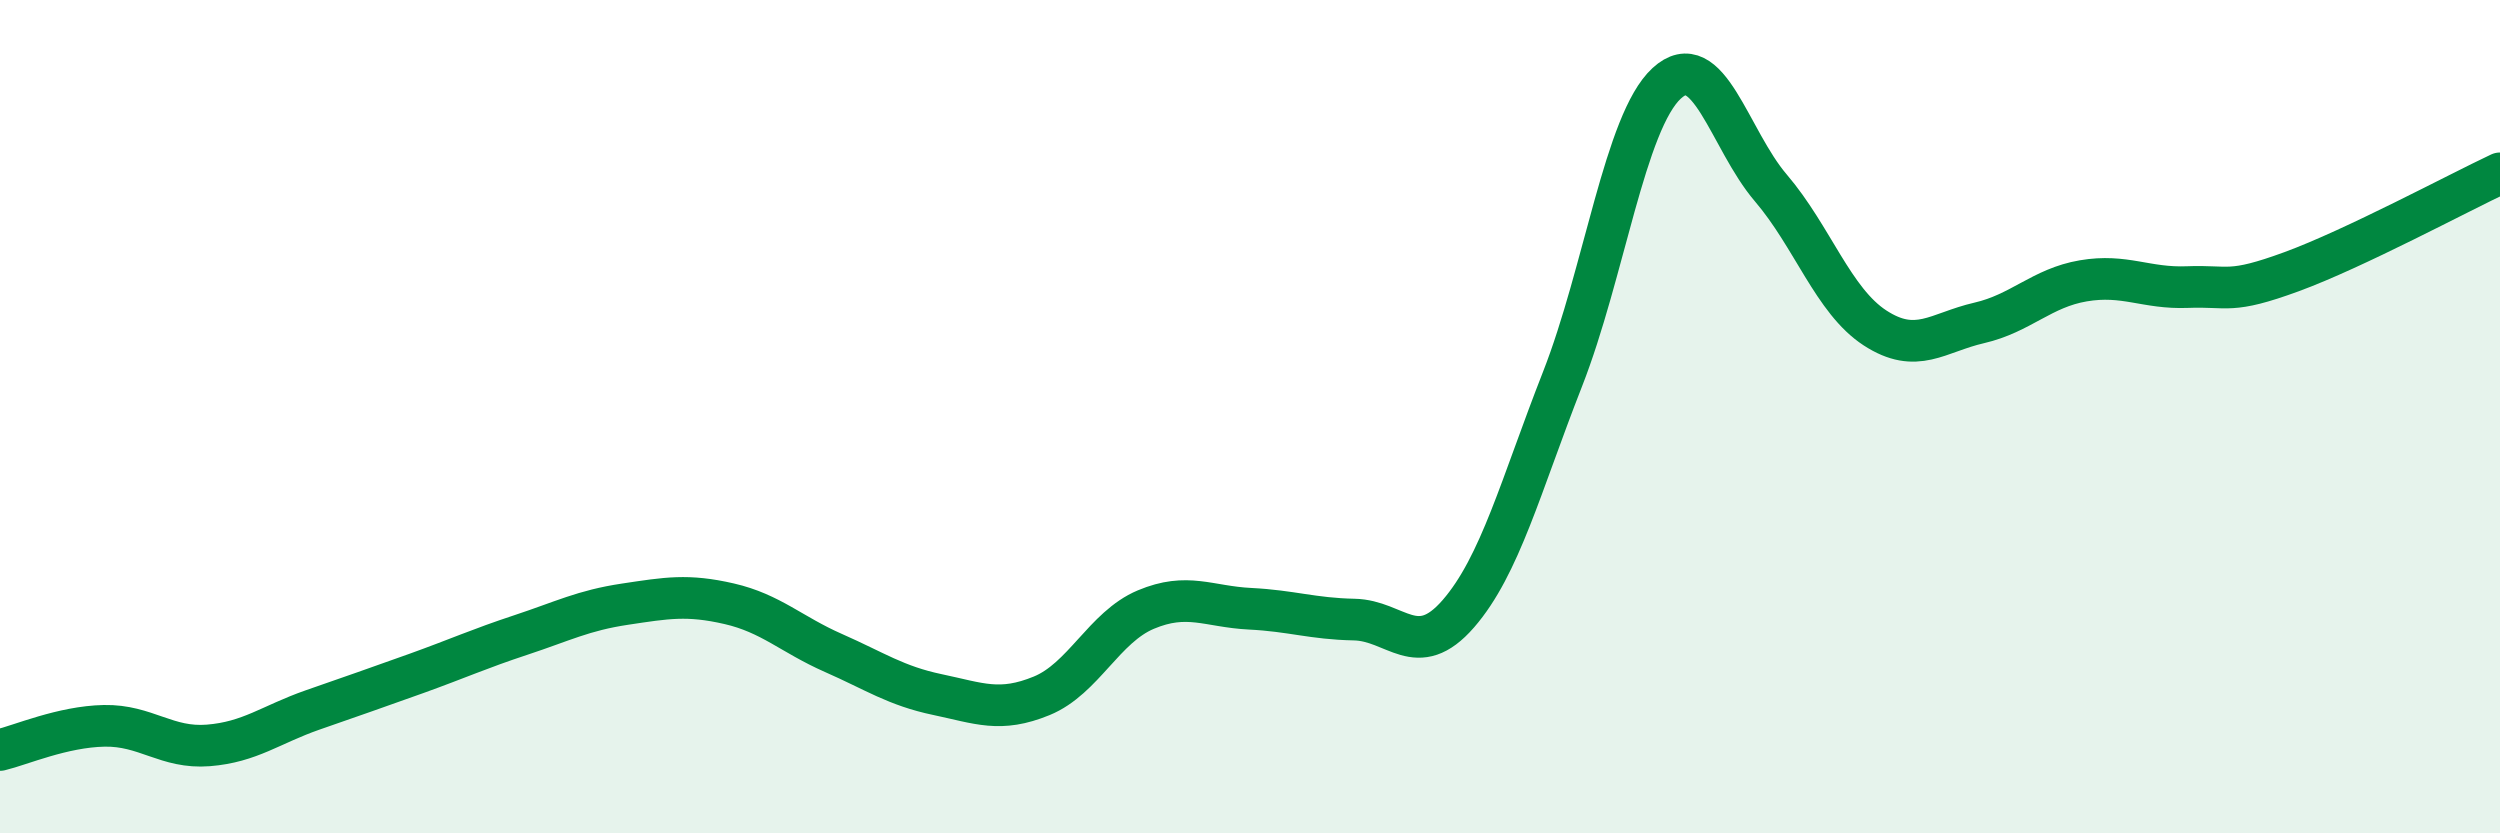
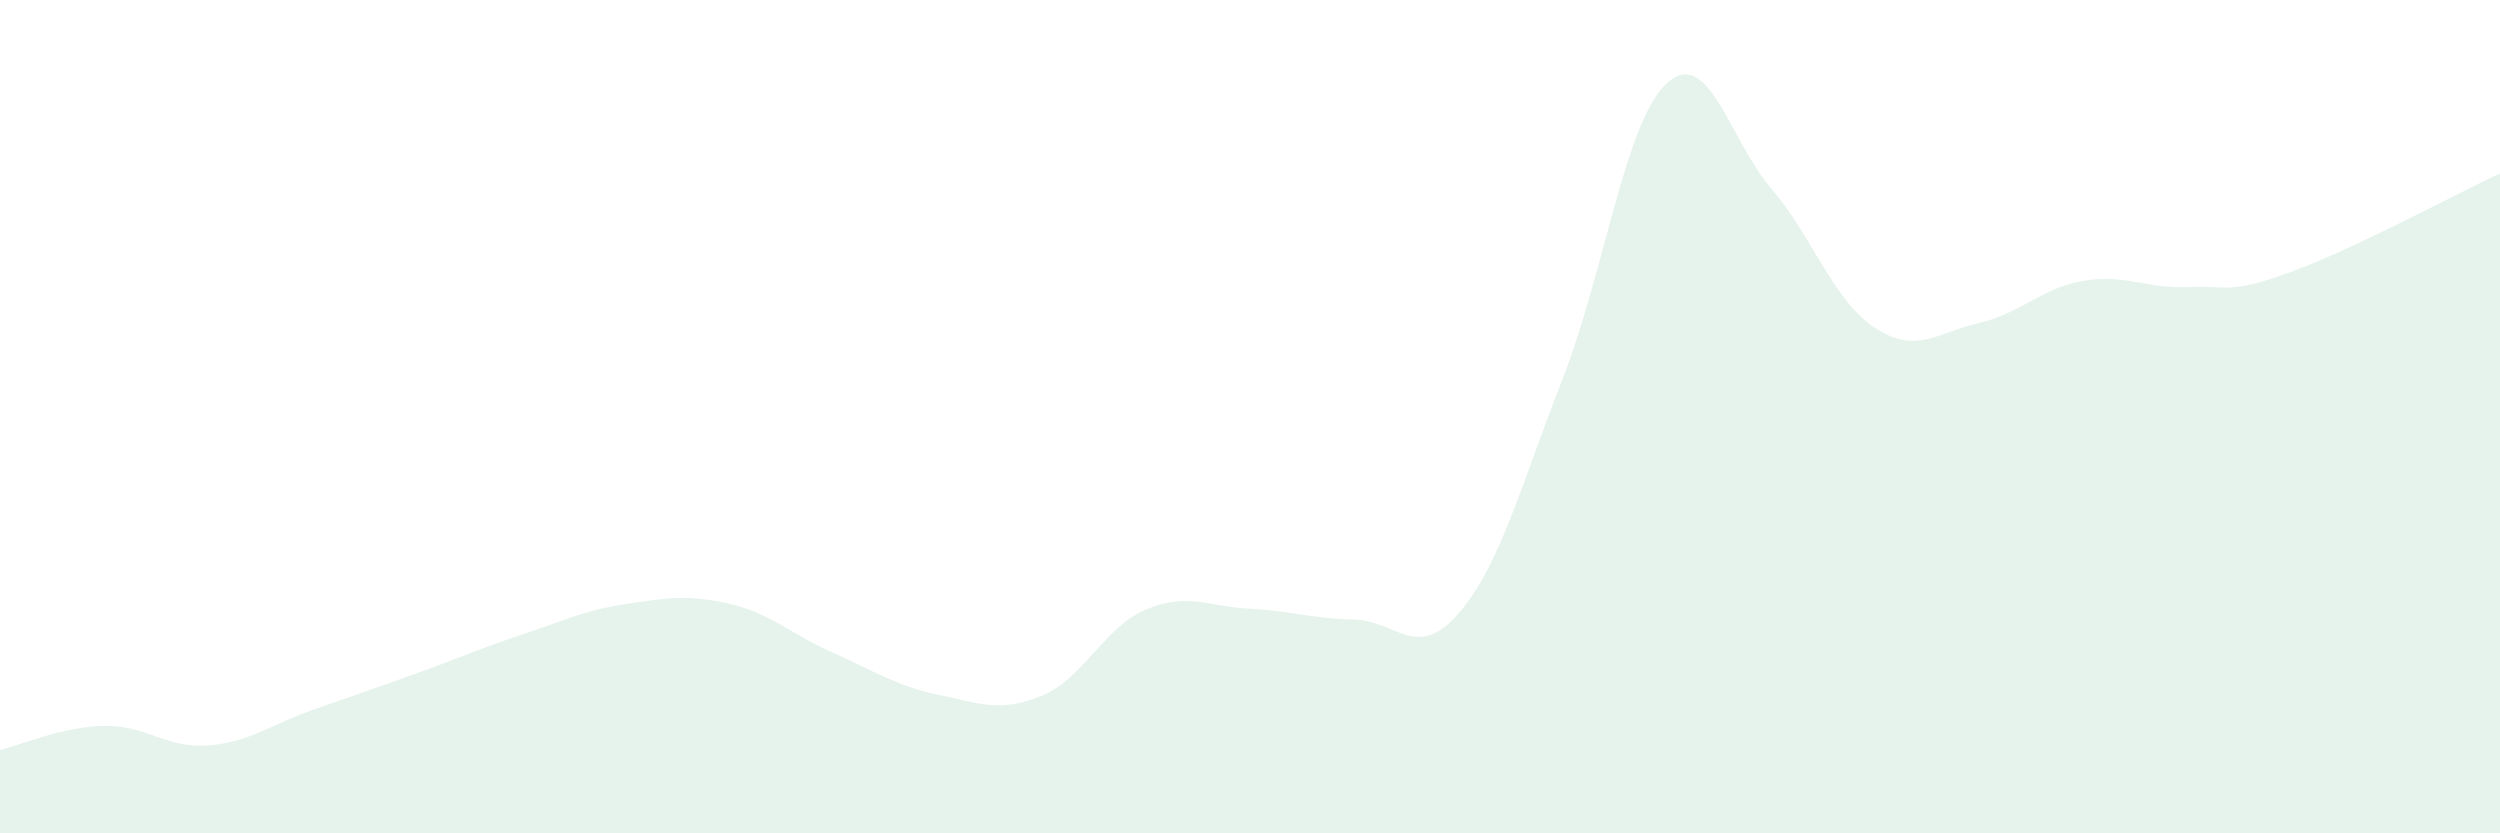
<svg xmlns="http://www.w3.org/2000/svg" width="60" height="20" viewBox="0 0 60 20">
  <path d="M 0,18 C 0.5,17.88 1.5,17.44 2.5,17.42 C 3.5,17.4 4,17.97 5,17.89 C 6,17.81 6.5,17.39 7.5,17.04 C 8.5,16.69 9,16.52 10,16.16 C 11,15.8 11.5,15.57 12.5,15.24 C 13.5,14.91 14,14.65 15,14.5 C 16,14.35 16.5,14.26 17.5,14.49 C 18.5,14.72 19,15.23 20,15.67 C 21,16.11 21.5,16.46 22.5,16.67 C 23.5,16.88 24,17.11 25,16.7 C 26,16.29 26.5,15.05 27.5,14.63 C 28.5,14.21 29,14.56 30,14.61 C 31,14.66 31.5,14.85 32.5,14.87 C 33.5,14.89 34,15.88 35,14.73 C 36,13.58 36.5,11.65 37.5,9.1 C 38.5,6.55 39,2.92 40,2 C 41,1.08 41.5,3.34 42.5,4.51 C 43.5,5.68 44,7.22 45,7.87 C 46,8.52 46.5,7.98 47.5,7.75 C 48.5,7.52 49,6.91 50,6.74 C 51,6.57 51.5,6.93 52.5,6.89 C 53.5,6.85 53.5,7.07 55,6.52 C 56.5,5.97 59,4.63 60,4.16L60 20L0 20Z" fill="#008740" opacity="0.1" stroke-linecap="round" stroke-linejoin="round" />
-   <path d="M 0,18 C 0.5,17.88 1.5,17.44 2.5,17.42 C 3.5,17.4 4,17.97 5,17.89 C 6,17.81 6.5,17.39 7.5,17.04 C 8.5,16.69 9,16.52 10,16.16 C 11,15.8 11.5,15.57 12.5,15.24 C 13.5,14.91 14,14.65 15,14.5 C 16,14.35 16.5,14.26 17.5,14.49 C 18.5,14.72 19,15.23 20,15.67 C 21,16.11 21.5,16.46 22.5,16.67 C 23.5,16.88 24,17.11 25,16.7 C 26,16.29 26.5,15.05 27.5,14.63 C 28.5,14.21 29,14.56 30,14.61 C 31,14.66 31.5,14.85 32.5,14.87 C 33.5,14.89 34,15.88 35,14.73 C 36,13.58 36.5,11.65 37.5,9.1 C 38.5,6.55 39,2.92 40,2 C 41,1.08 41.5,3.34 42.5,4.51 C 43.5,5.68 44,7.22 45,7.87 C 46,8.52 46.5,7.98 47.5,7.75 C 48.5,7.52 49,6.91 50,6.74 C 51,6.57 51.5,6.93 52.5,6.89 C 53.5,6.85 53.5,7.07 55,6.52 C 56.5,5.97 59,4.63 60,4.16" stroke="#008740" stroke-width="1" fill="none" stroke-linecap="round" stroke-linejoin="round" />
</svg>